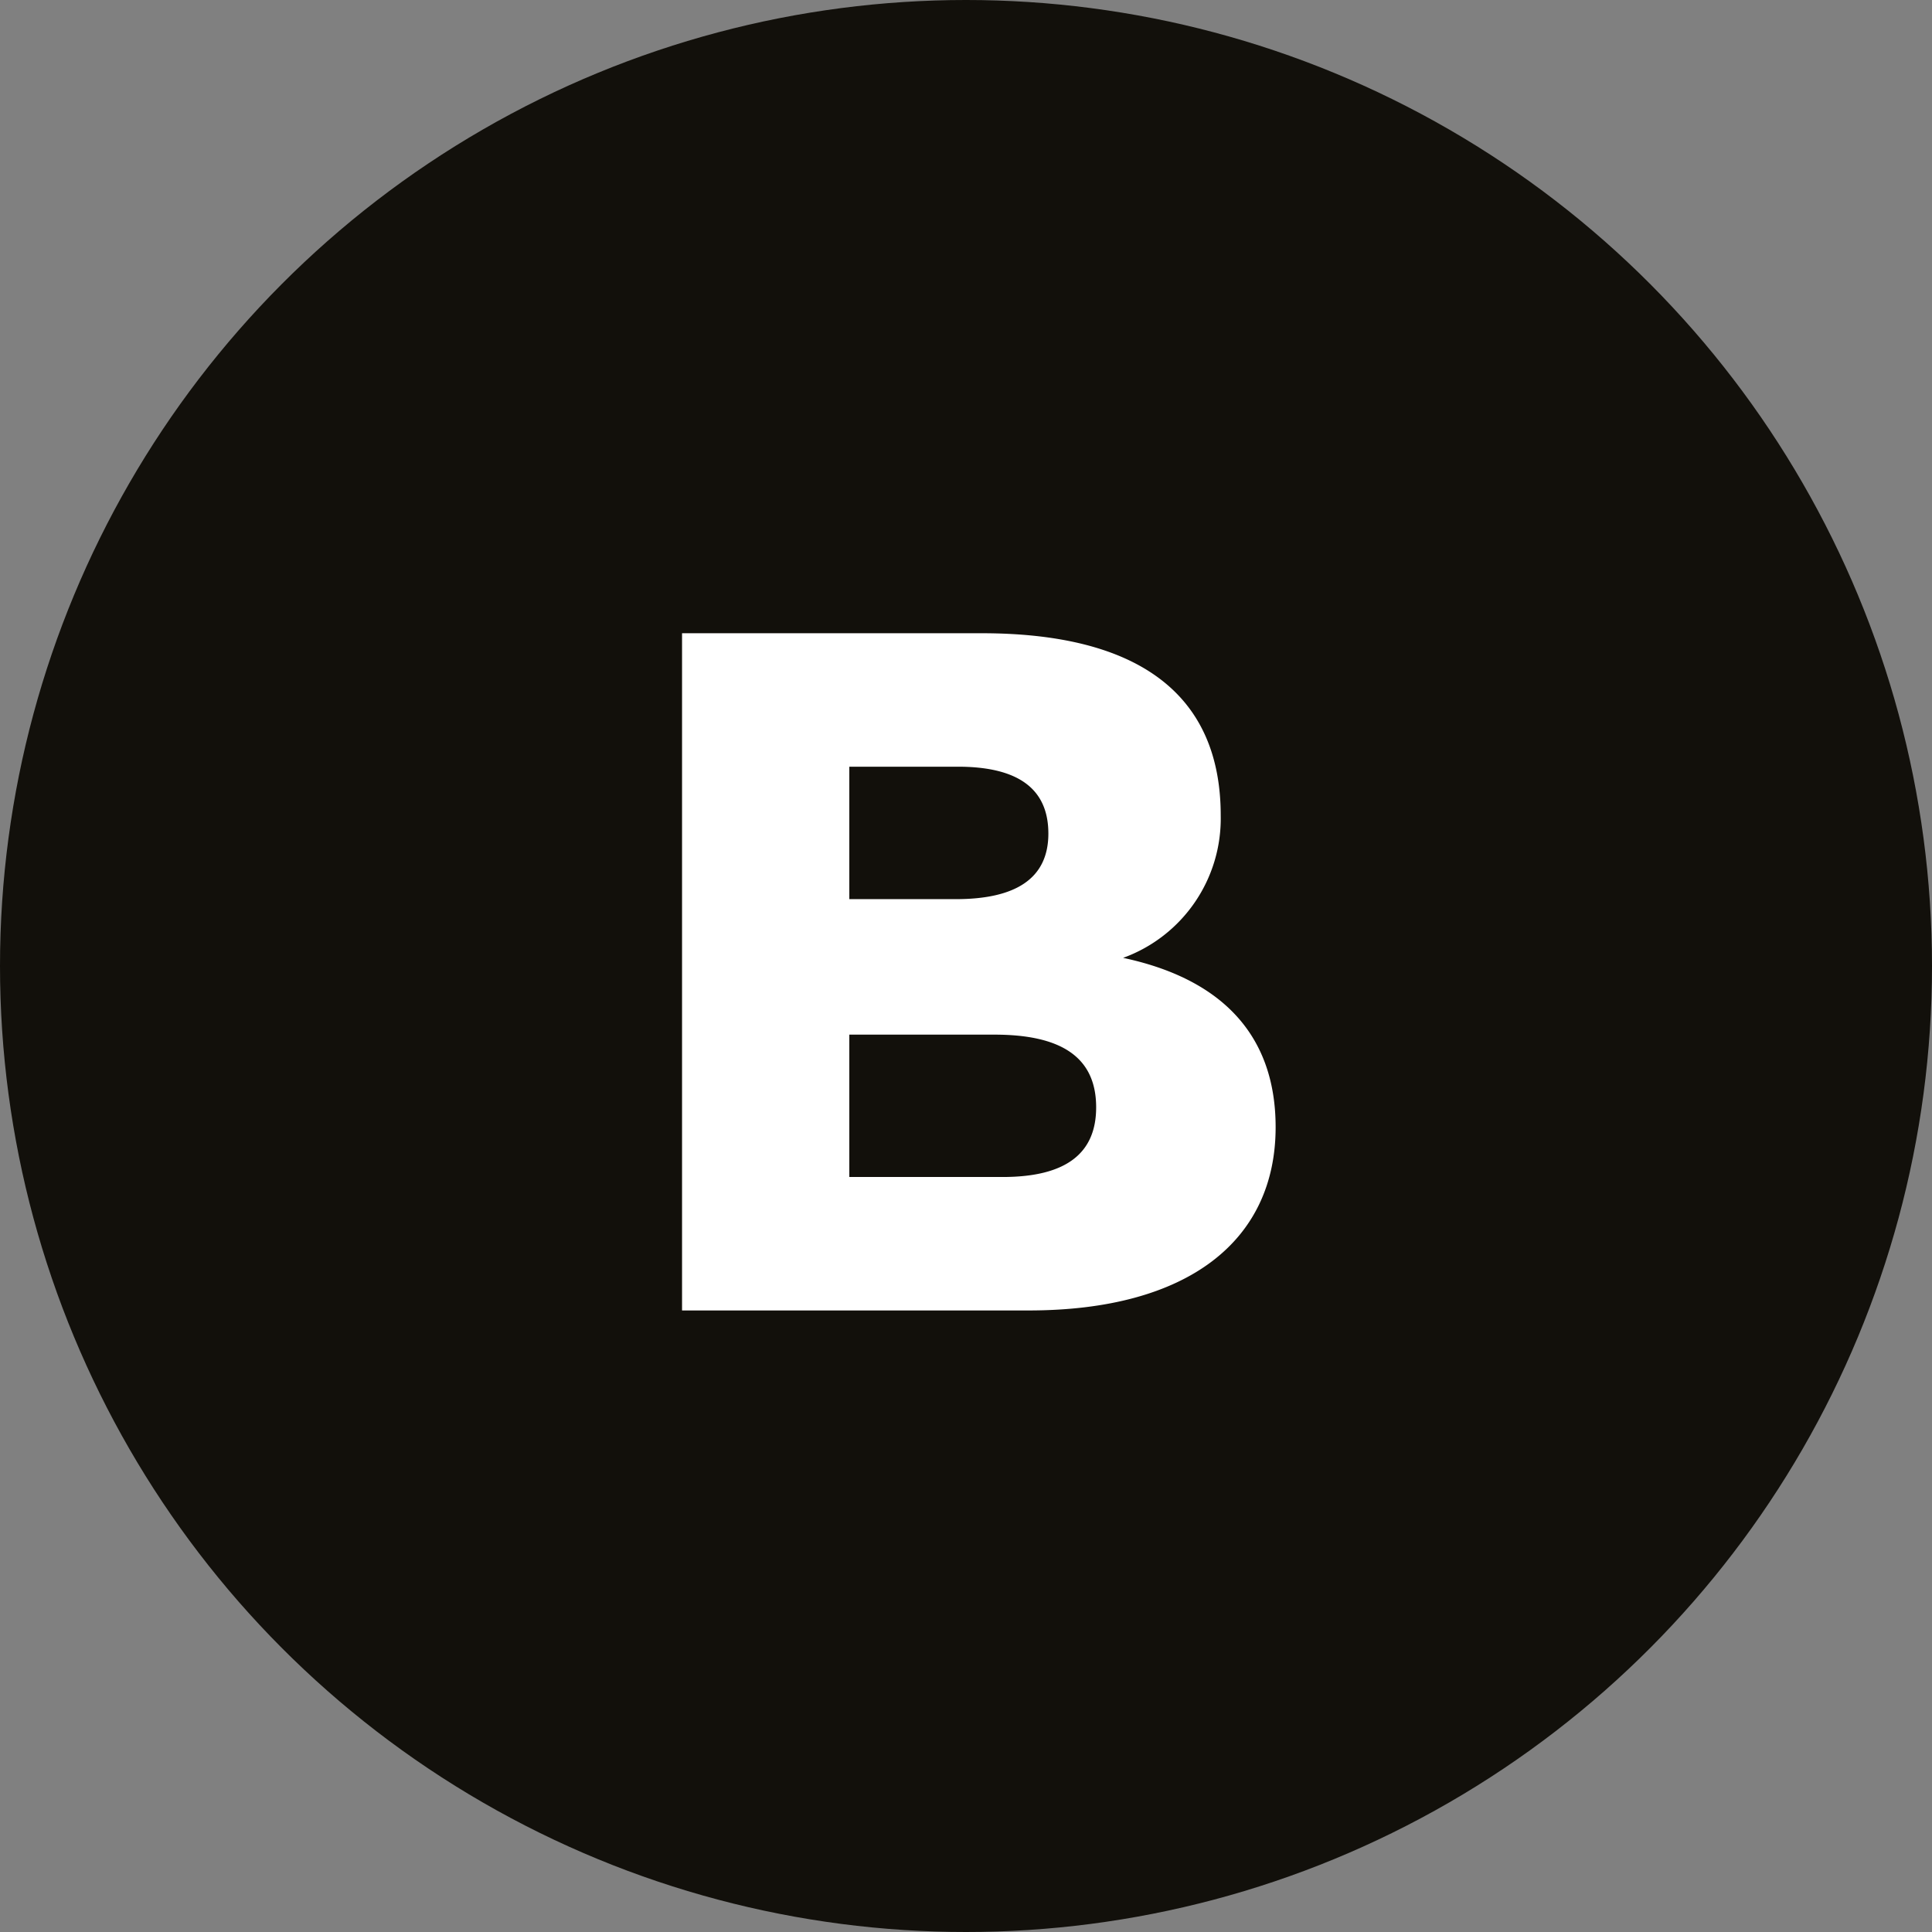
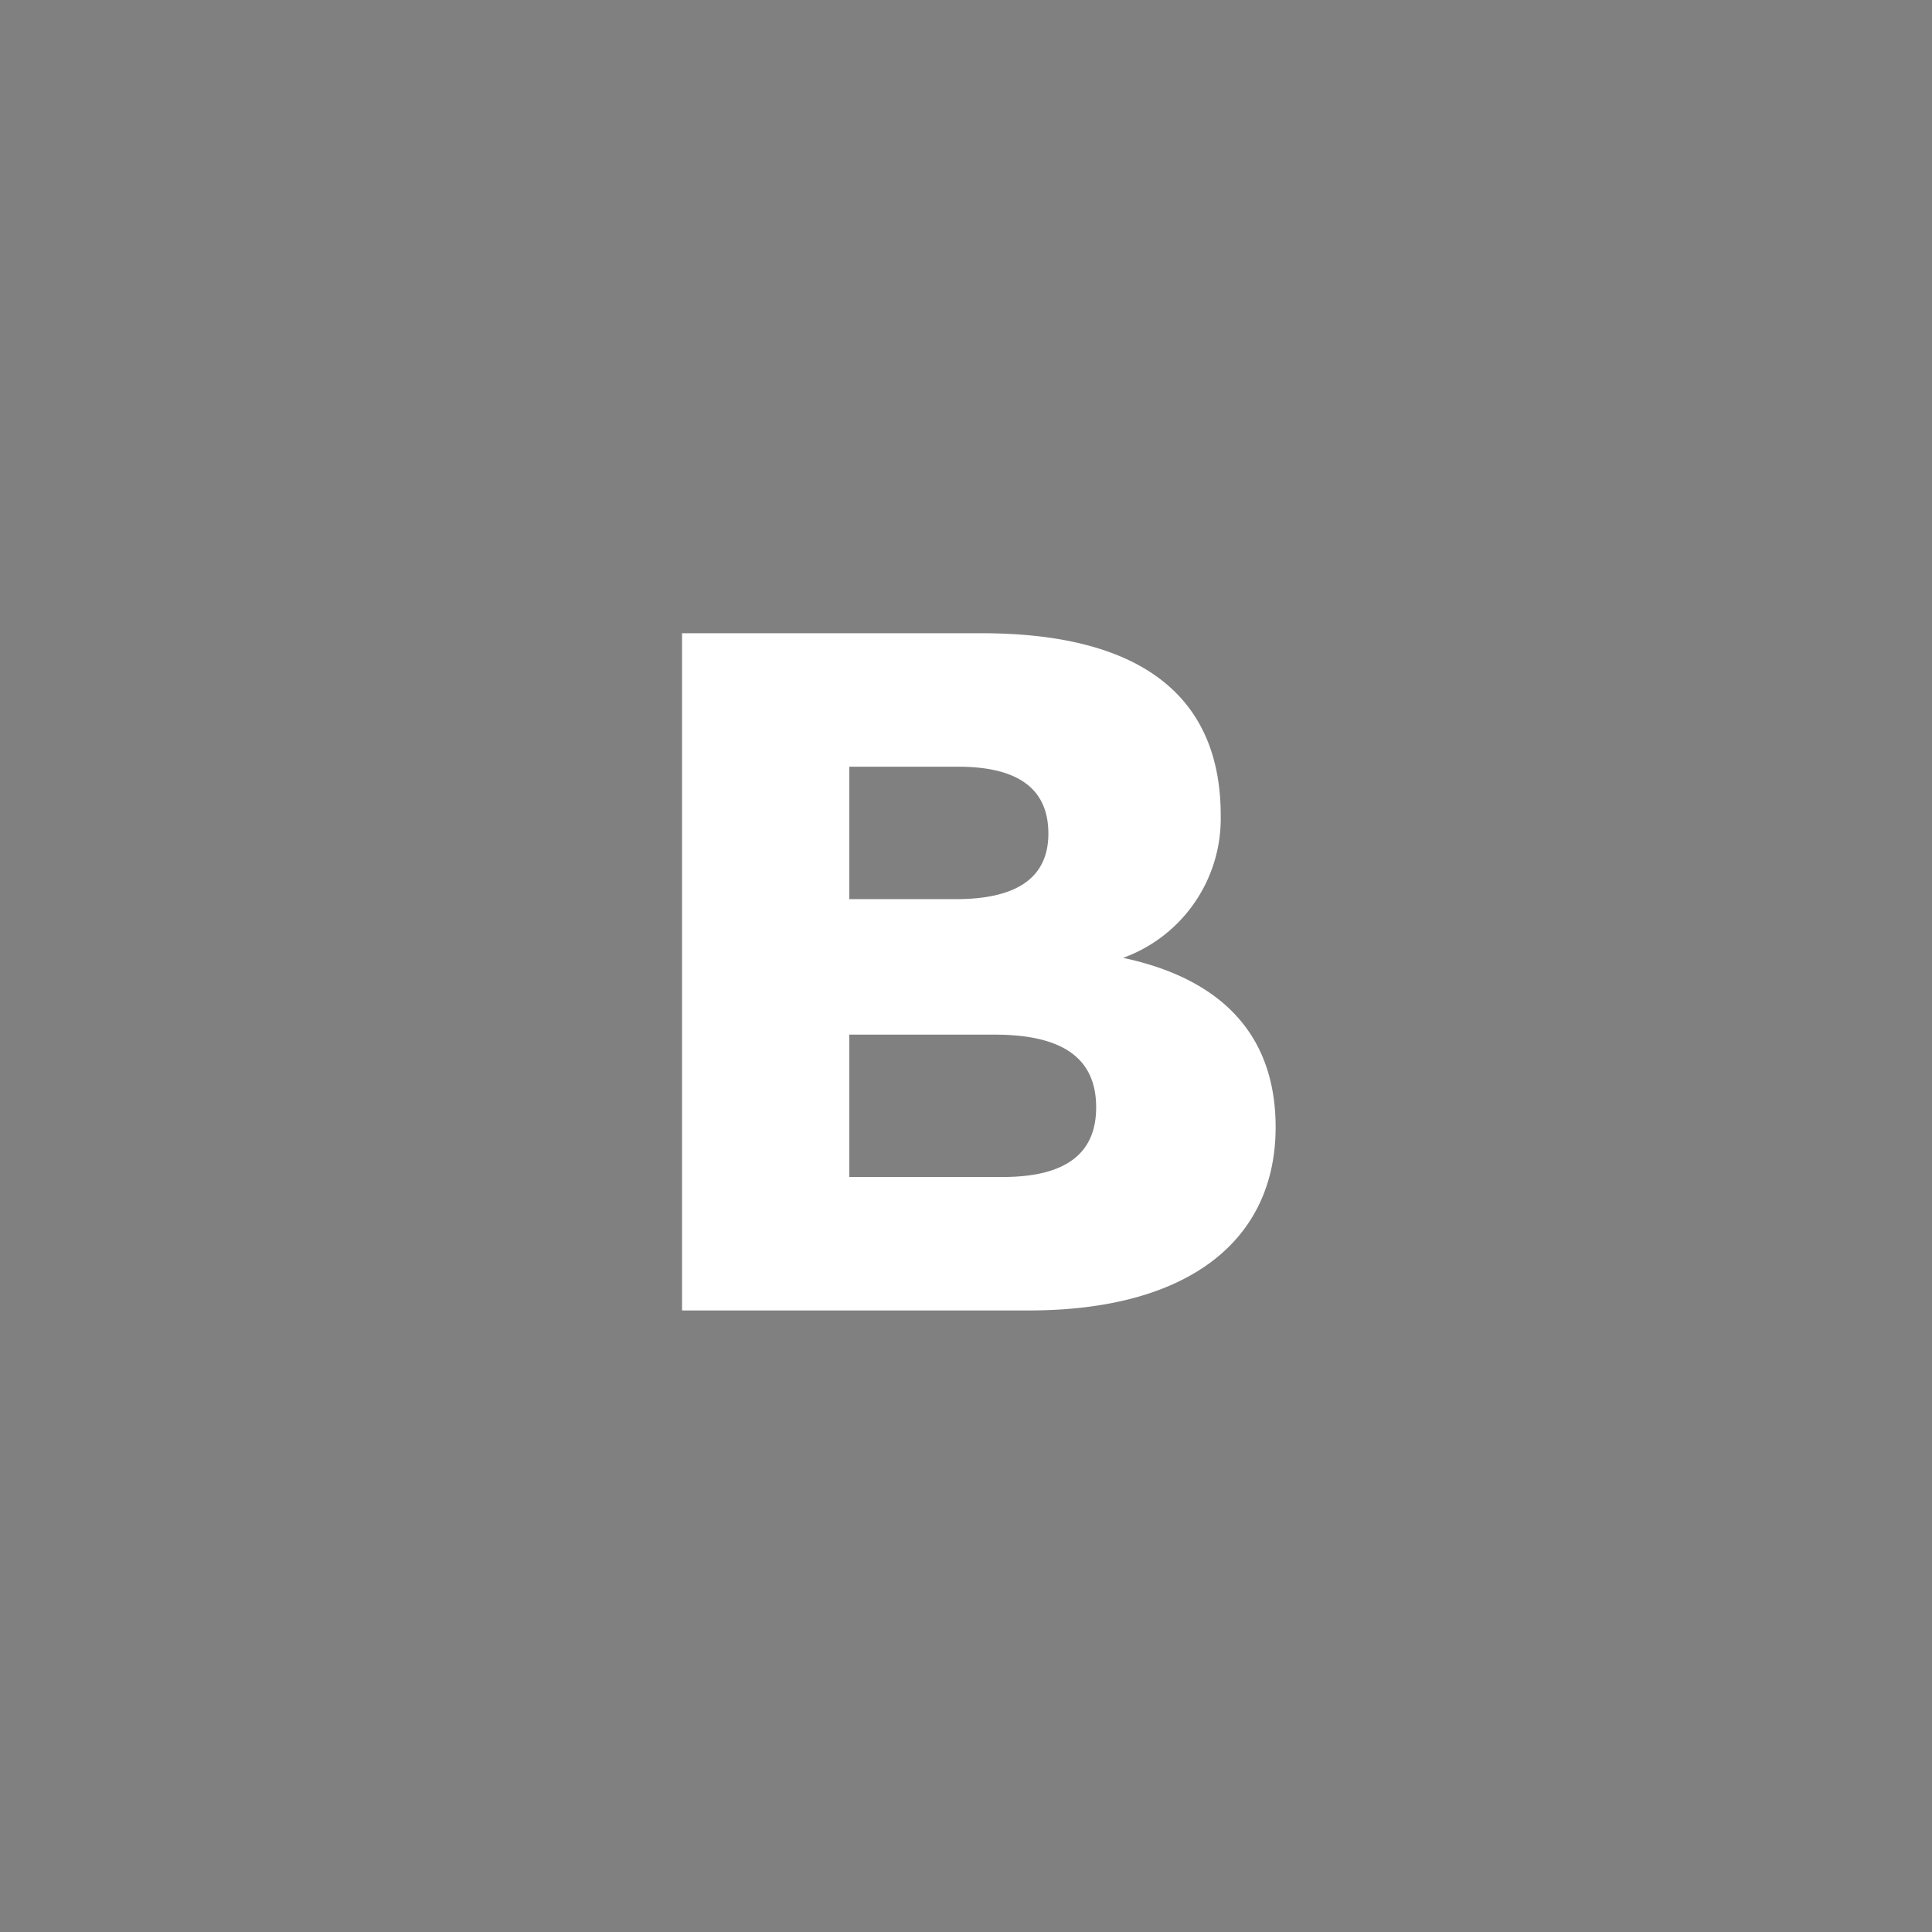
<svg xmlns="http://www.w3.org/2000/svg" viewBox="0 0 76 76">
  <rect x="0" y="0" width="76" height="76" fill="#808080" stroke="none" />
  <defs>
    <style>.cls-1{fill:#12100b;}.cls-2{fill:#fff;}</style>
  </defs>
  <g id="Layer_2" data-name="Layer 2">
    <g id="B">
-       <circle class="cls-1" cx="38" cy="38" r="38" />
      <path class="cls-2" d="M26.83,24.91H38.62c6,0,9.4,2.28,9.4,7.17a5.83,5.83,0,0,1-3.84,5.6c3.72.79,6,2.9,6,6.66,0,4.47-3.45,7.21-9.71,7.21H26.83ZM37.6,35.37c2.31,0,3.64-.78,3.64-2.58S40,30.16,37.68,30.16H33.41v5.21ZM39.44,46.3c2.51,0,3.68-.94,3.68-2.74,0-2-1.41-2.86-4-2.86H33.41v5.6Z" />
    </g>
  </g>
</svg>